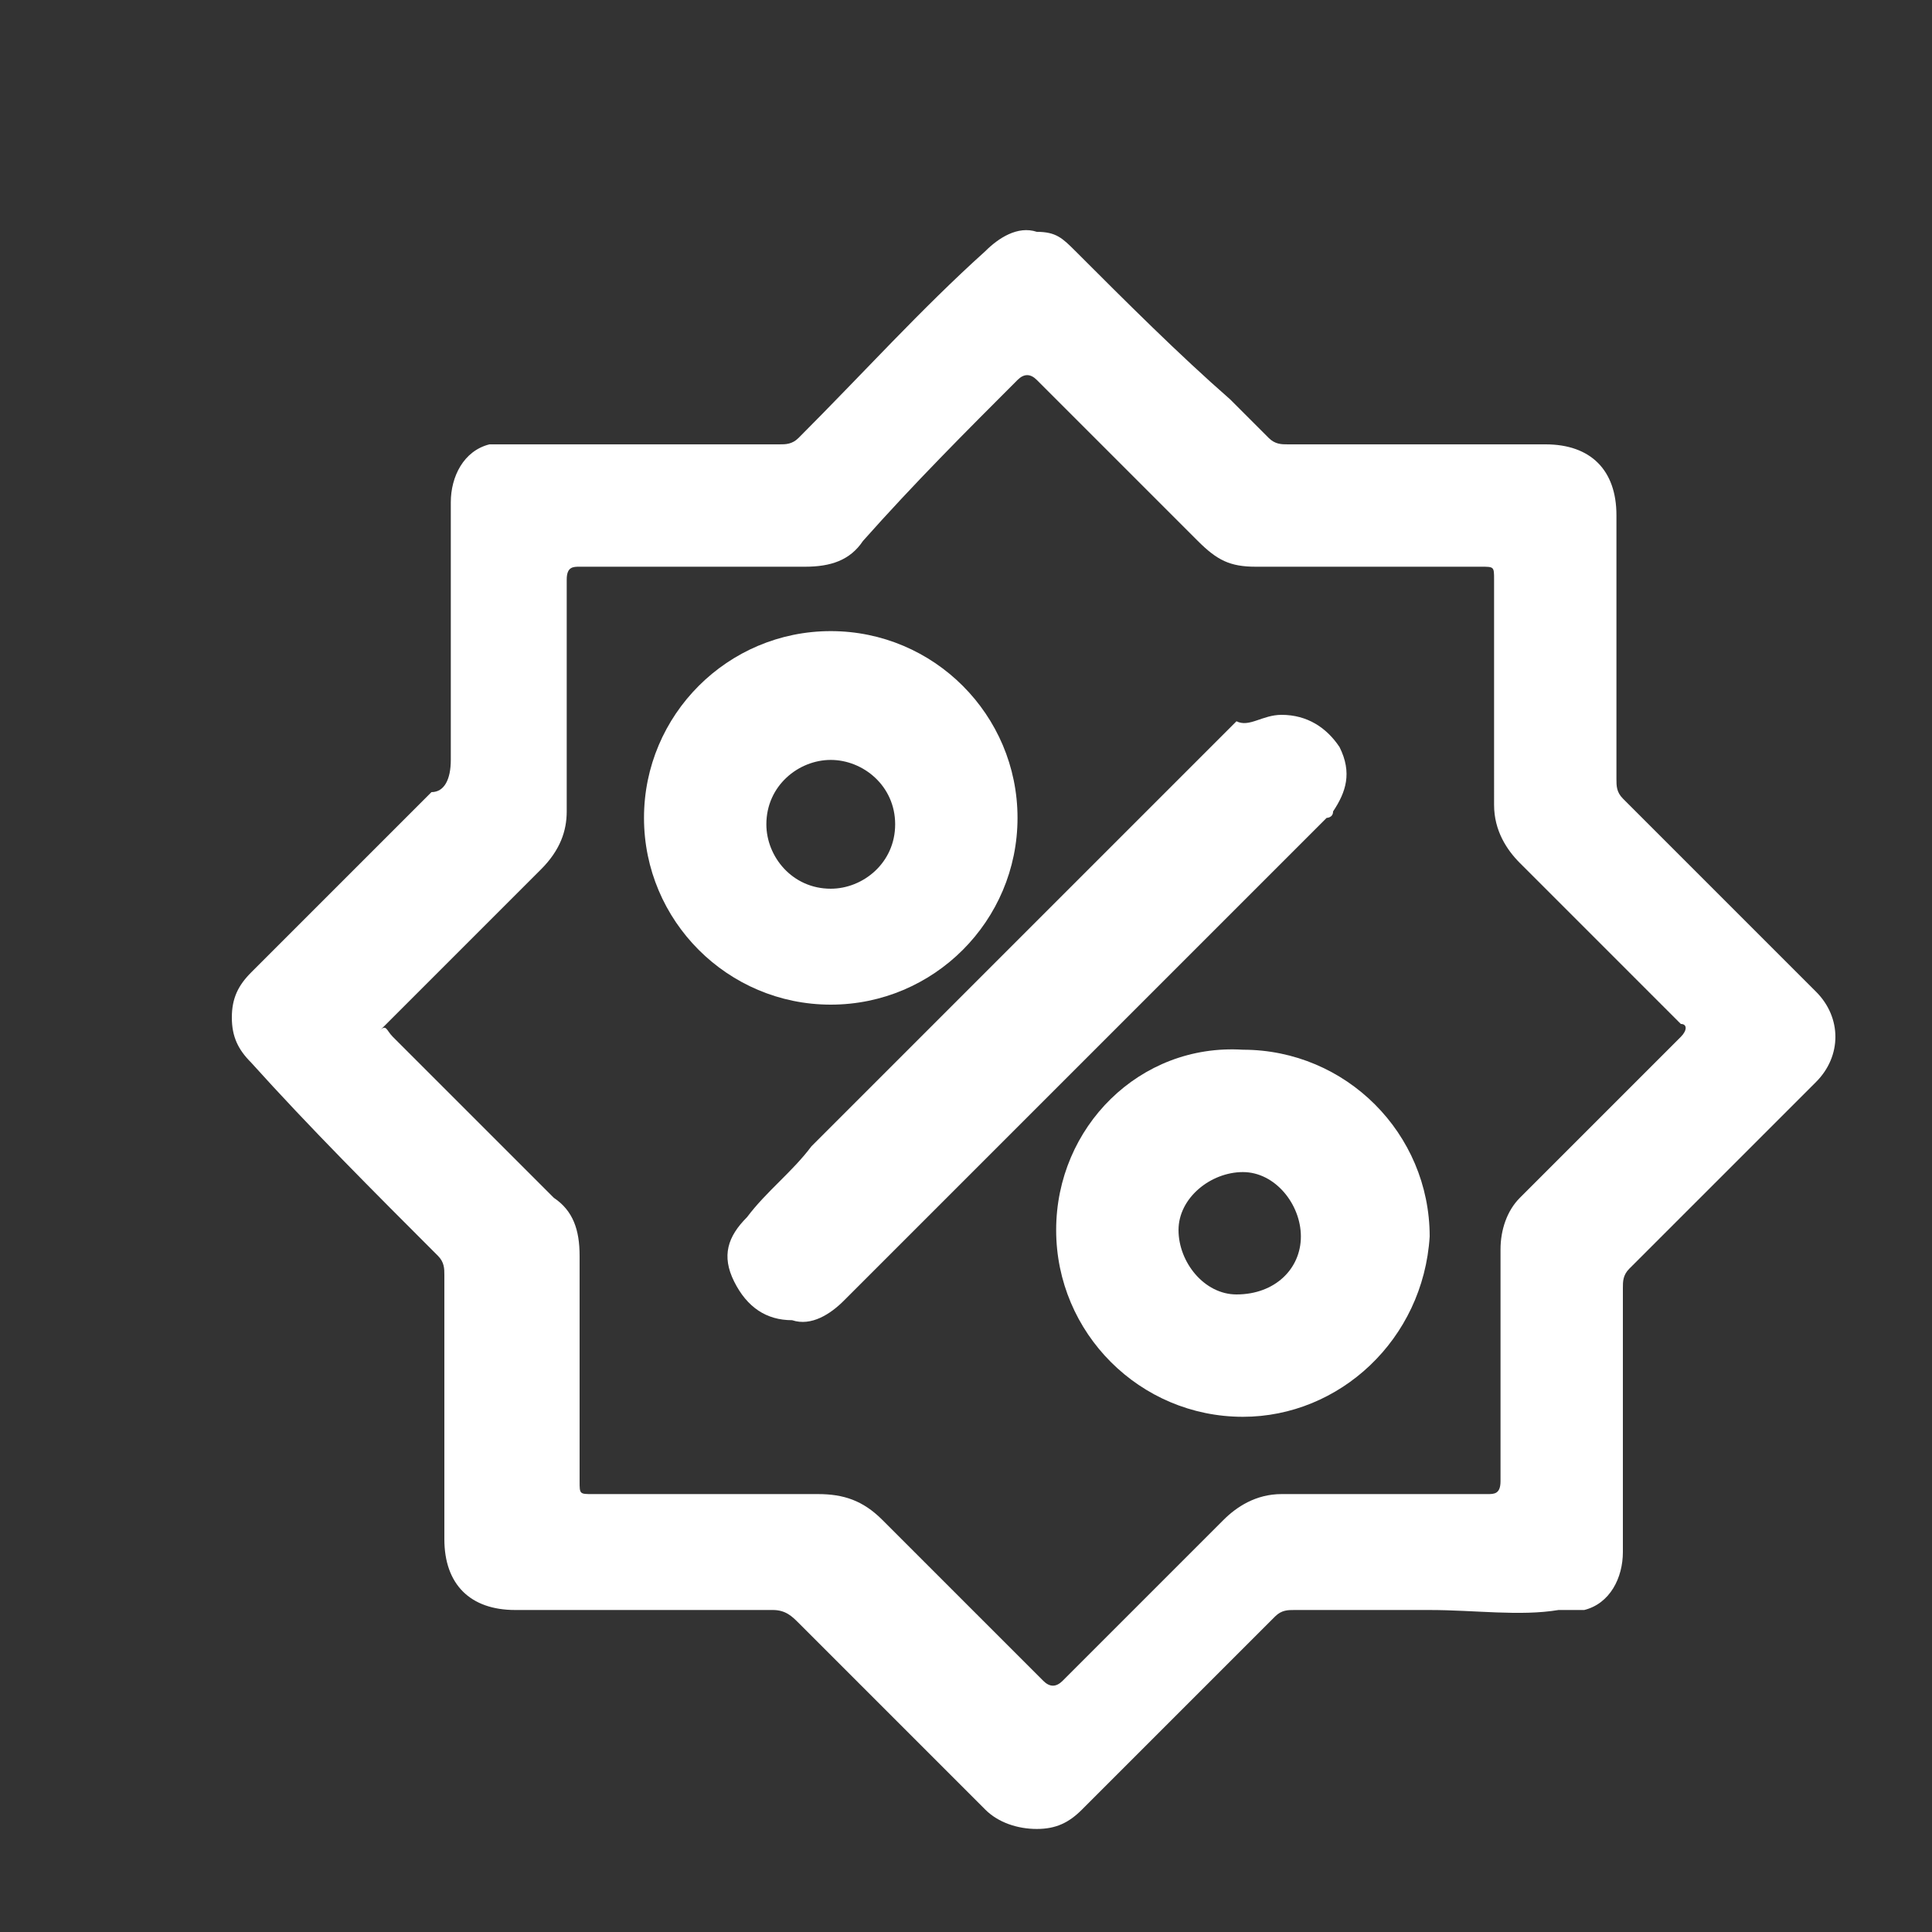
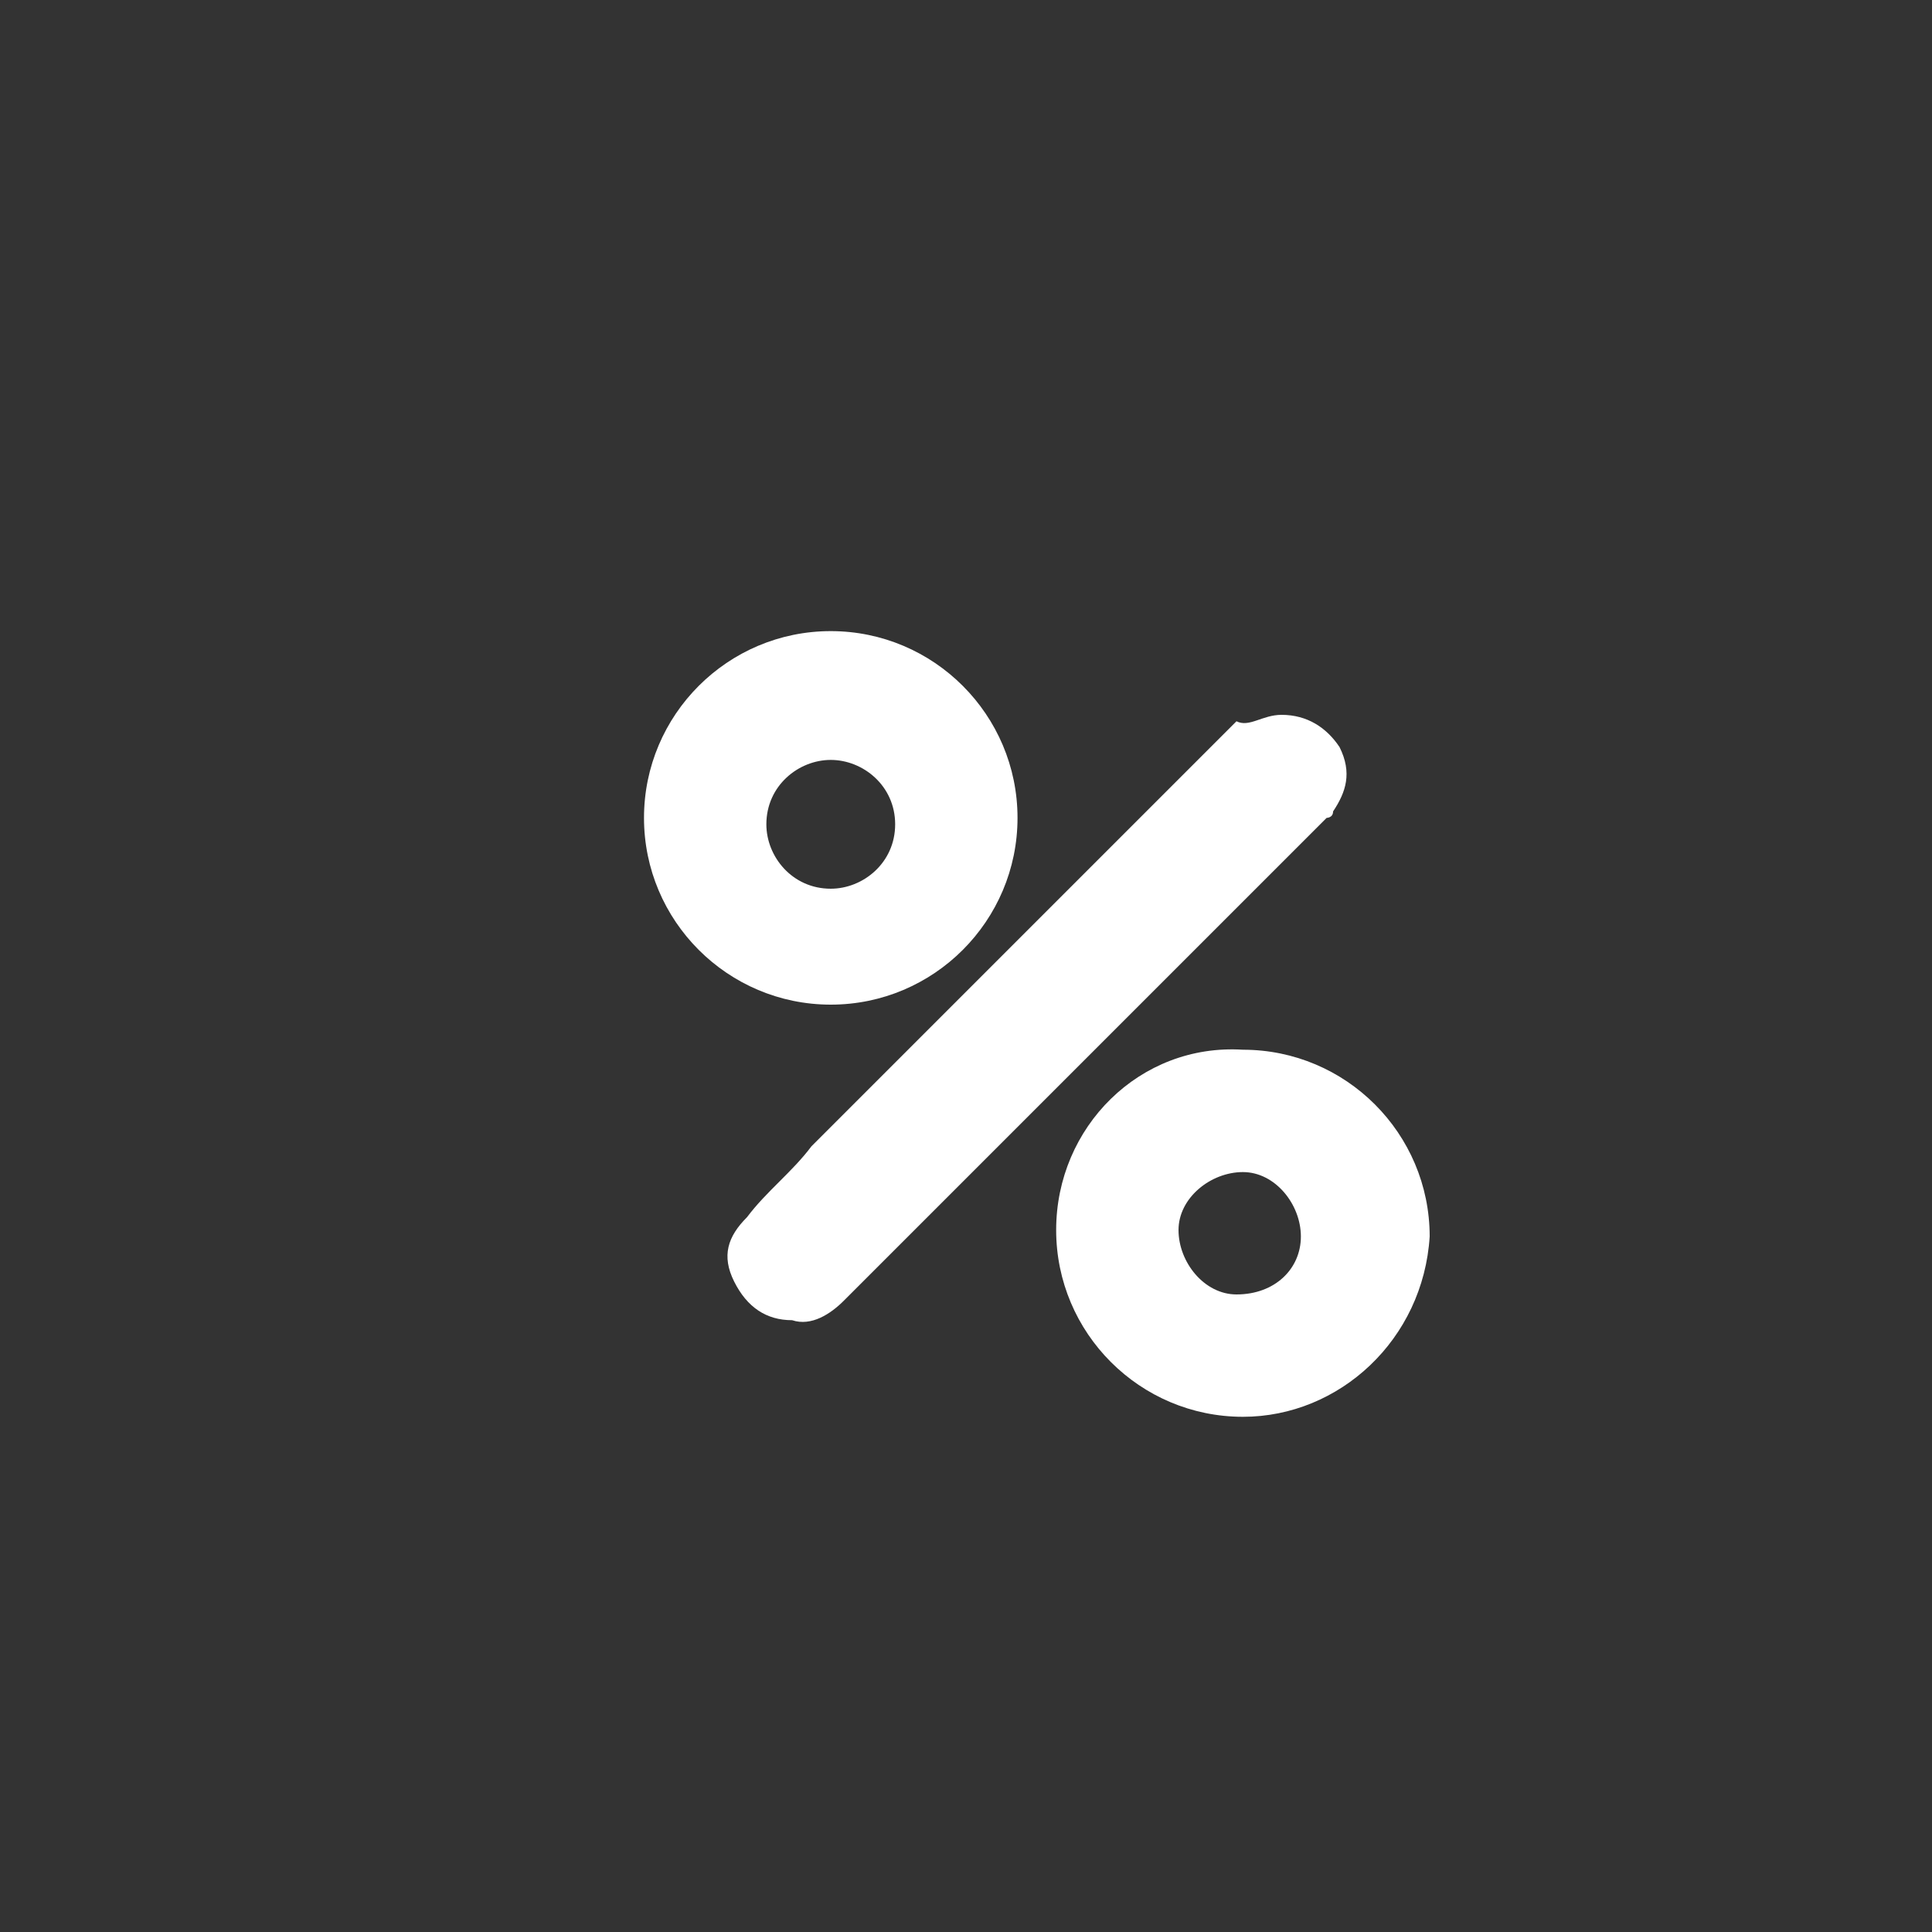
<svg xmlns="http://www.w3.org/2000/svg" version="1.1" id="Layer_1" x="0" y="0" width="30" height="30" style="enable-background:new 0 0 30 30" xml:space="preserve">
  <rect width="100%" height="100%" fill="#333333" stroke="none" />
  <style>.st0{fill:#fff}</style>
-   <path class="st0" d="M22.2 25h-2.1c-.1 0-.2 0-.3.1l-3 3c-.2.2-.4.3-.7.3-.3 0-.6-.1-.8-.3l-2.9-2.9c-.1-.1-.2-.2-.4-.2H8c-.7 0-1.1-.4-1.1-1.1v-4.1c0-.1 0-.2-.1-.3-1-1-2-2-2.9-3-.2-.2-.3-.4-.3-.7 0-.3.1-.5.3-.7l2.8-2.8c.2 0 .3-.2.3-.5v-4c0-.4.2-.8.6-.9h4.5c.1 0 .2 0 .3-.1 1-1 1.9-2 2.9-2.9.2-.2.5-.4.8-.3.3 0 .4.1.6.3.8.8 1.6 1.6 2.4 2.3l.6.6c.1.1.2.1.3.1h4c.7 0 1.1.4 1.1 1.1v4.1c0 .1 0 .2.1.3l3 3c.4.4.4 1 0 1.4l-2.9 2.9c-.1.1-.1.2-.1.3v4.1c0 .4-.2.8-.6.9h-.4c-.6.1-1.3 0-2 0zm-.9-1.8h1.8c.1 0 .2 0 .2-.2v-3.6c0-.3.1-.6.3-.8l2.5-2.5c.1-.1.1-.2 0-.2l-2.5-2.5c-.2-.2-.4-.5-.4-.9V9c0-.2 0-.2-.2-.2h-3.5c-.4 0-.6-.1-.9-.4l-2.5-2.5c-.1-.1-.2-.1-.3 0-.8.8-1.6 1.6-2.4 2.5-.2.3-.5.4-.9.4H9c-.1 0-.2 0-.2.2v3.6c0 .3-.1.6-.4.9L5.9 16c.1-.1.1 0 .2.1l2.5 2.5c.3.2.4.5.4.9V23c0 .2 0 .2.2.2h3.5c.4 0 .7.1 1 .4l2.5 2.5c.1.1.2.1.3 0l2.5-2.5c.2-.2.5-.4.9-.4h1.4z" />
-   <path class="st0" d="M19.9 11.1c.4 0 .7.2.9.5.2.4.1.7-.1 1 0 .1-.1.1-.1.1l-7.5 7.5c-.2.2-.5.4-.8.3-.4 0-.7-.2-.9-.6-.2-.4-.1-.7.2-1 .3-.4.7-.7 1-1.1l6.6-6.6c.2.1.4-.1.7-.1zM10 12.7c0-1.6 1.3-2.9 2.9-2.9 1.6 0 2.9 1.3 2.9 2.9 0 1.6-1.3 2.9-2.9 2.9-1.6 0-2.9-1.3-2.9-2.9zm2.9-.9c-.5 0-1 .4-1 1 0 .5.4 1 1 1 .5 0 1-.4 1-1s-.5-1-1-1zM19.3 22c-1.6 0-2.9-1.3-2.9-2.9 0-1.6 1.3-2.9 2.9-2.8 1.6 0 2.9 1.3 2.9 2.9-.1 1.6-1.4 2.8-2.9 2.8zm.9-2.8c0-.5-.4-1-.9-1s-1 .4-1 .9.4 1 .9 1c.6 0 1-.4 1-.9z" />
+   <path class="st0" d="M19.9 11.1c.4 0 .7.2.9.5.2.4.1.7-.1 1 0 .1-.1.1-.1.1l-7.5 7.5c-.2.2-.5.4-.8.3-.4 0-.7-.2-.9-.6-.2-.4-.1-.7.2-1 .3-.4.7-.7 1-1.1l6.6-6.6c.2.1.4-.1.7-.1zM10 12.7c0-1.6 1.3-2.9 2.9-2.9 1.6 0 2.9 1.3 2.9 2.9 0 1.6-1.3 2.9-2.9 2.9-1.6 0-2.9-1.3-2.9-2.9zm2.9-.9c-.5 0-1 .4-1 1 0 .5.4 1 1 1 .5 0 1-.4 1-1s-.5-1-1-1zM19.3 22c-1.6 0-2.9-1.3-2.9-2.9 0-1.6 1.3-2.9 2.9-2.8 1.6 0 2.9 1.3 2.9 2.9-.1 1.6-1.4 2.8-2.9 2.8zm.9-2.8c0-.5-.4-1-.9-1s-1 .4-1 .9.4 1 .9 1c.6 0 1-.4 1-.9" />
</svg>